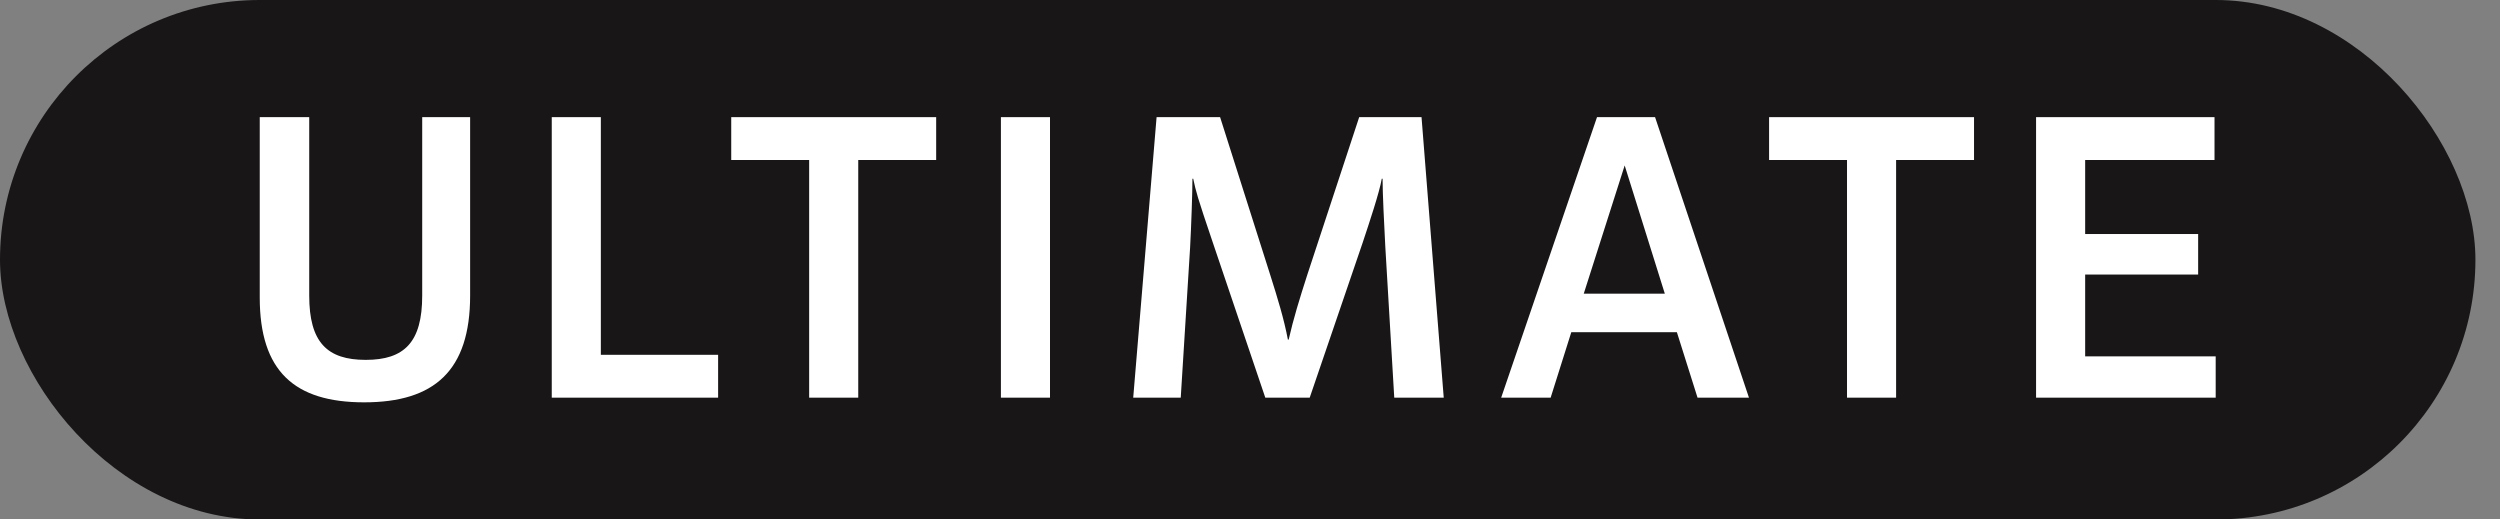
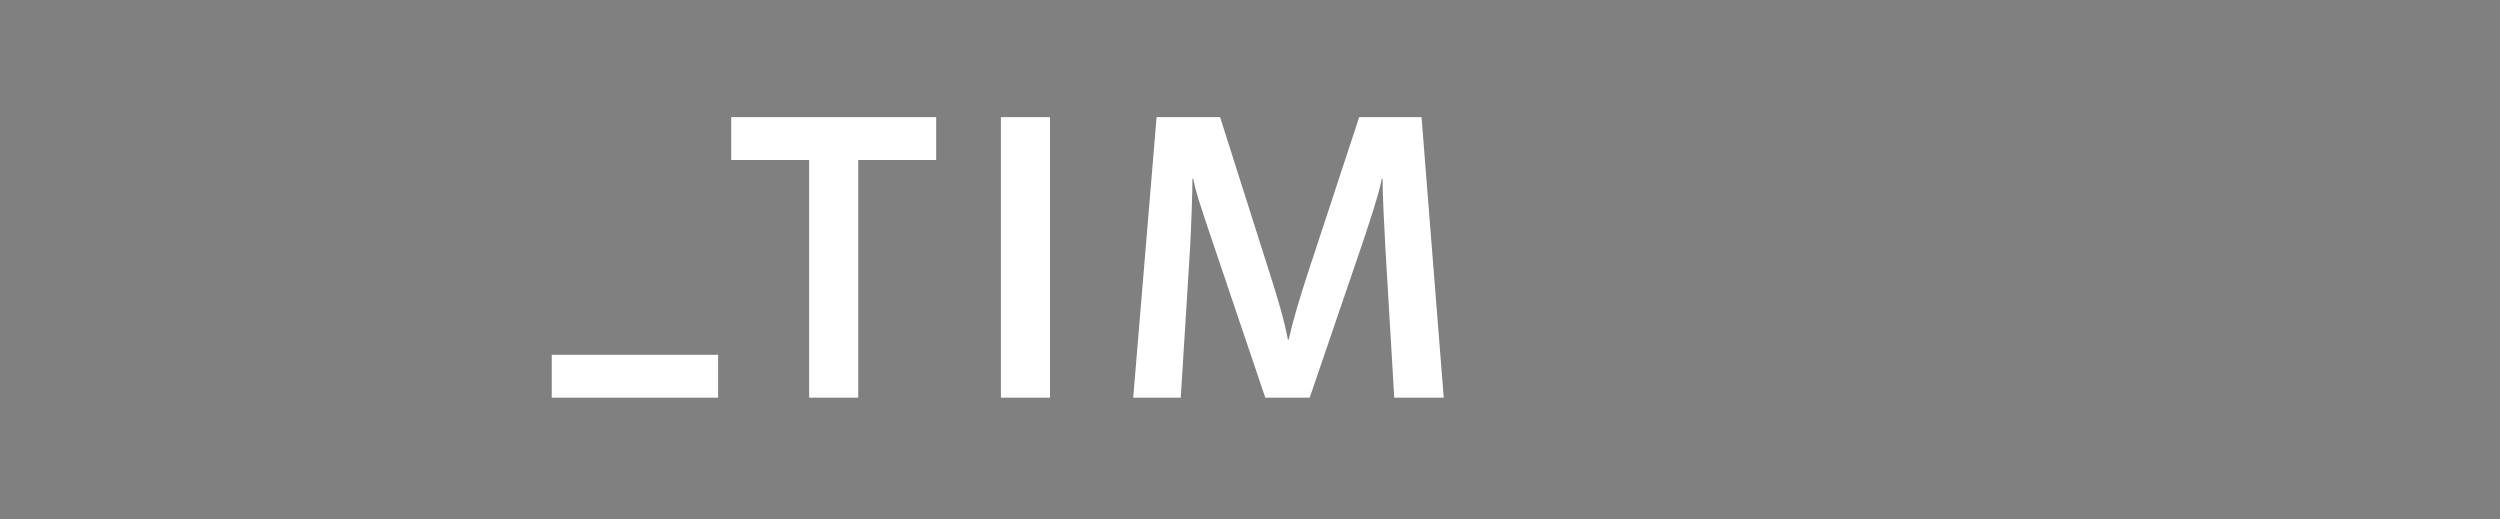
<svg xmlns="http://www.w3.org/2000/svg" width="77" height="16" viewBox="0 0 77 16" fill="none">
  <rect x="0" y="0" width="77" height="16" fill="#808080" stroke="none" />
-   <rect width="76.243" height="16" rx="8" fill="#181616" />
-   <path d="M8 9.164C8 11.432 9.068 12.392 11.216 12.392C13.376 12.392 14.48 11.42 14.48 9.104V3.608H13.004V9.104C13.004 10.544 12.452 11.084 11.264 11.084C10.076 11.084 9.524 10.544 9.524 9.104V3.608H8V9.164Z" fill="white" />
-   <path d="M16.994 12.248H22.118V10.928H18.506V3.608H16.994V12.248Z" fill="white" />
+   <path d="M16.994 12.248H22.118V10.928H18.506H16.994V12.248Z" fill="white" />
  <path d="M24.922 12.248H26.434V4.928H28.834V3.608H22.522V4.928H24.922V12.248Z" fill="white" />
  <path d="M30.828 12.248H32.34V3.608H30.828V12.248Z" fill="white" />
  <path d="M42.943 12.248H44.467L43.783 3.608H41.863L40.267 8.456C40.027 9.2 39.835 9.824 39.691 10.46H39.667C39.547 9.824 39.355 9.2 39.127 8.48L37.579 3.608H35.623L34.903 12.248H36.367L36.655 7.628C36.691 6.968 36.727 5.924 36.727 5.504H36.751C36.835 5.9 36.871 6.044 37.351 7.46L38.971 12.248H40.339L41.971 7.472C42.175 6.86 42.487 5.924 42.559 5.504H42.583C42.583 5.924 42.631 6.932 42.667 7.592L42.943 12.248Z" fill="white" />
-   <path d="M50.976 3.608H49.188L46.236 12.248H47.76L48.396 10.232H51.648L52.284 12.248H53.868L50.976 3.608ZM50.04 5.096L51.276 9.044H48.78L50.04 5.096Z" fill="white" />
-   <path d="M56.888 12.248H58.4V4.928H60.8V3.608H54.488V4.928H56.888V12.248Z" fill="white" />
-   <path d="M62.711 12.248H68.243V10.976H64.223V8.456H67.703V7.208H64.223V4.928H68.207V3.608H62.711V12.248Z" fill="white" />
</svg>